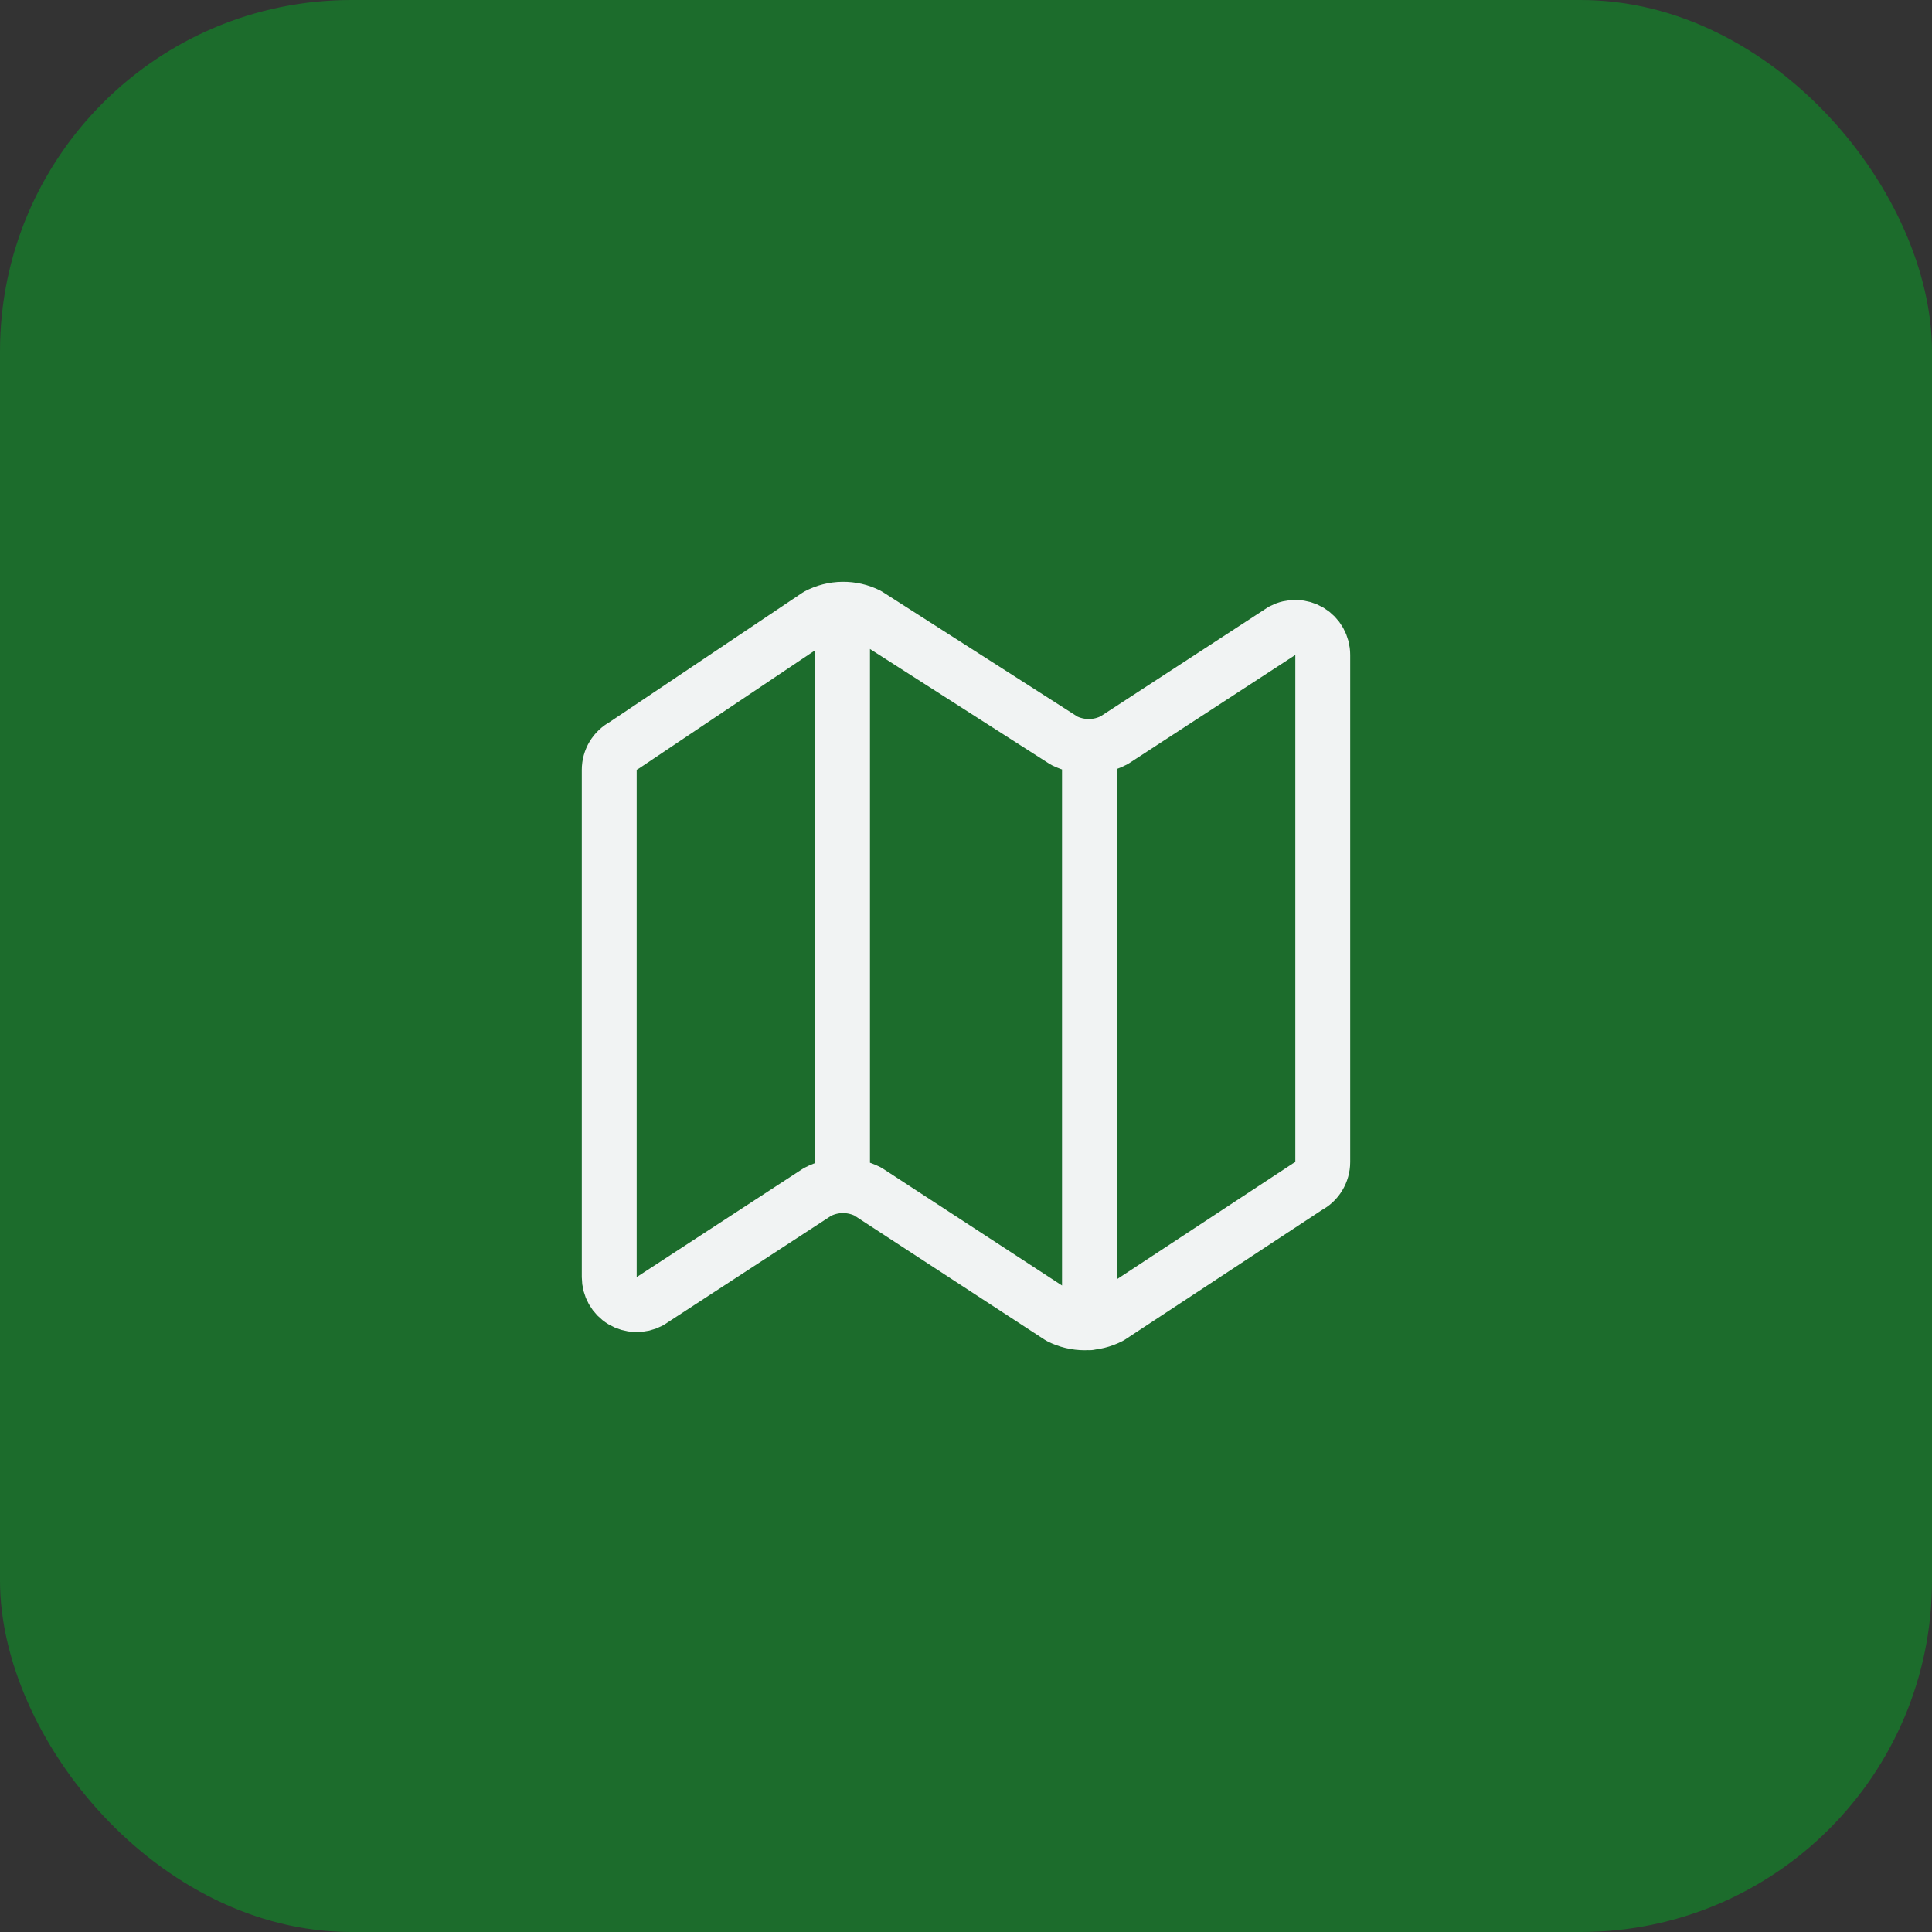
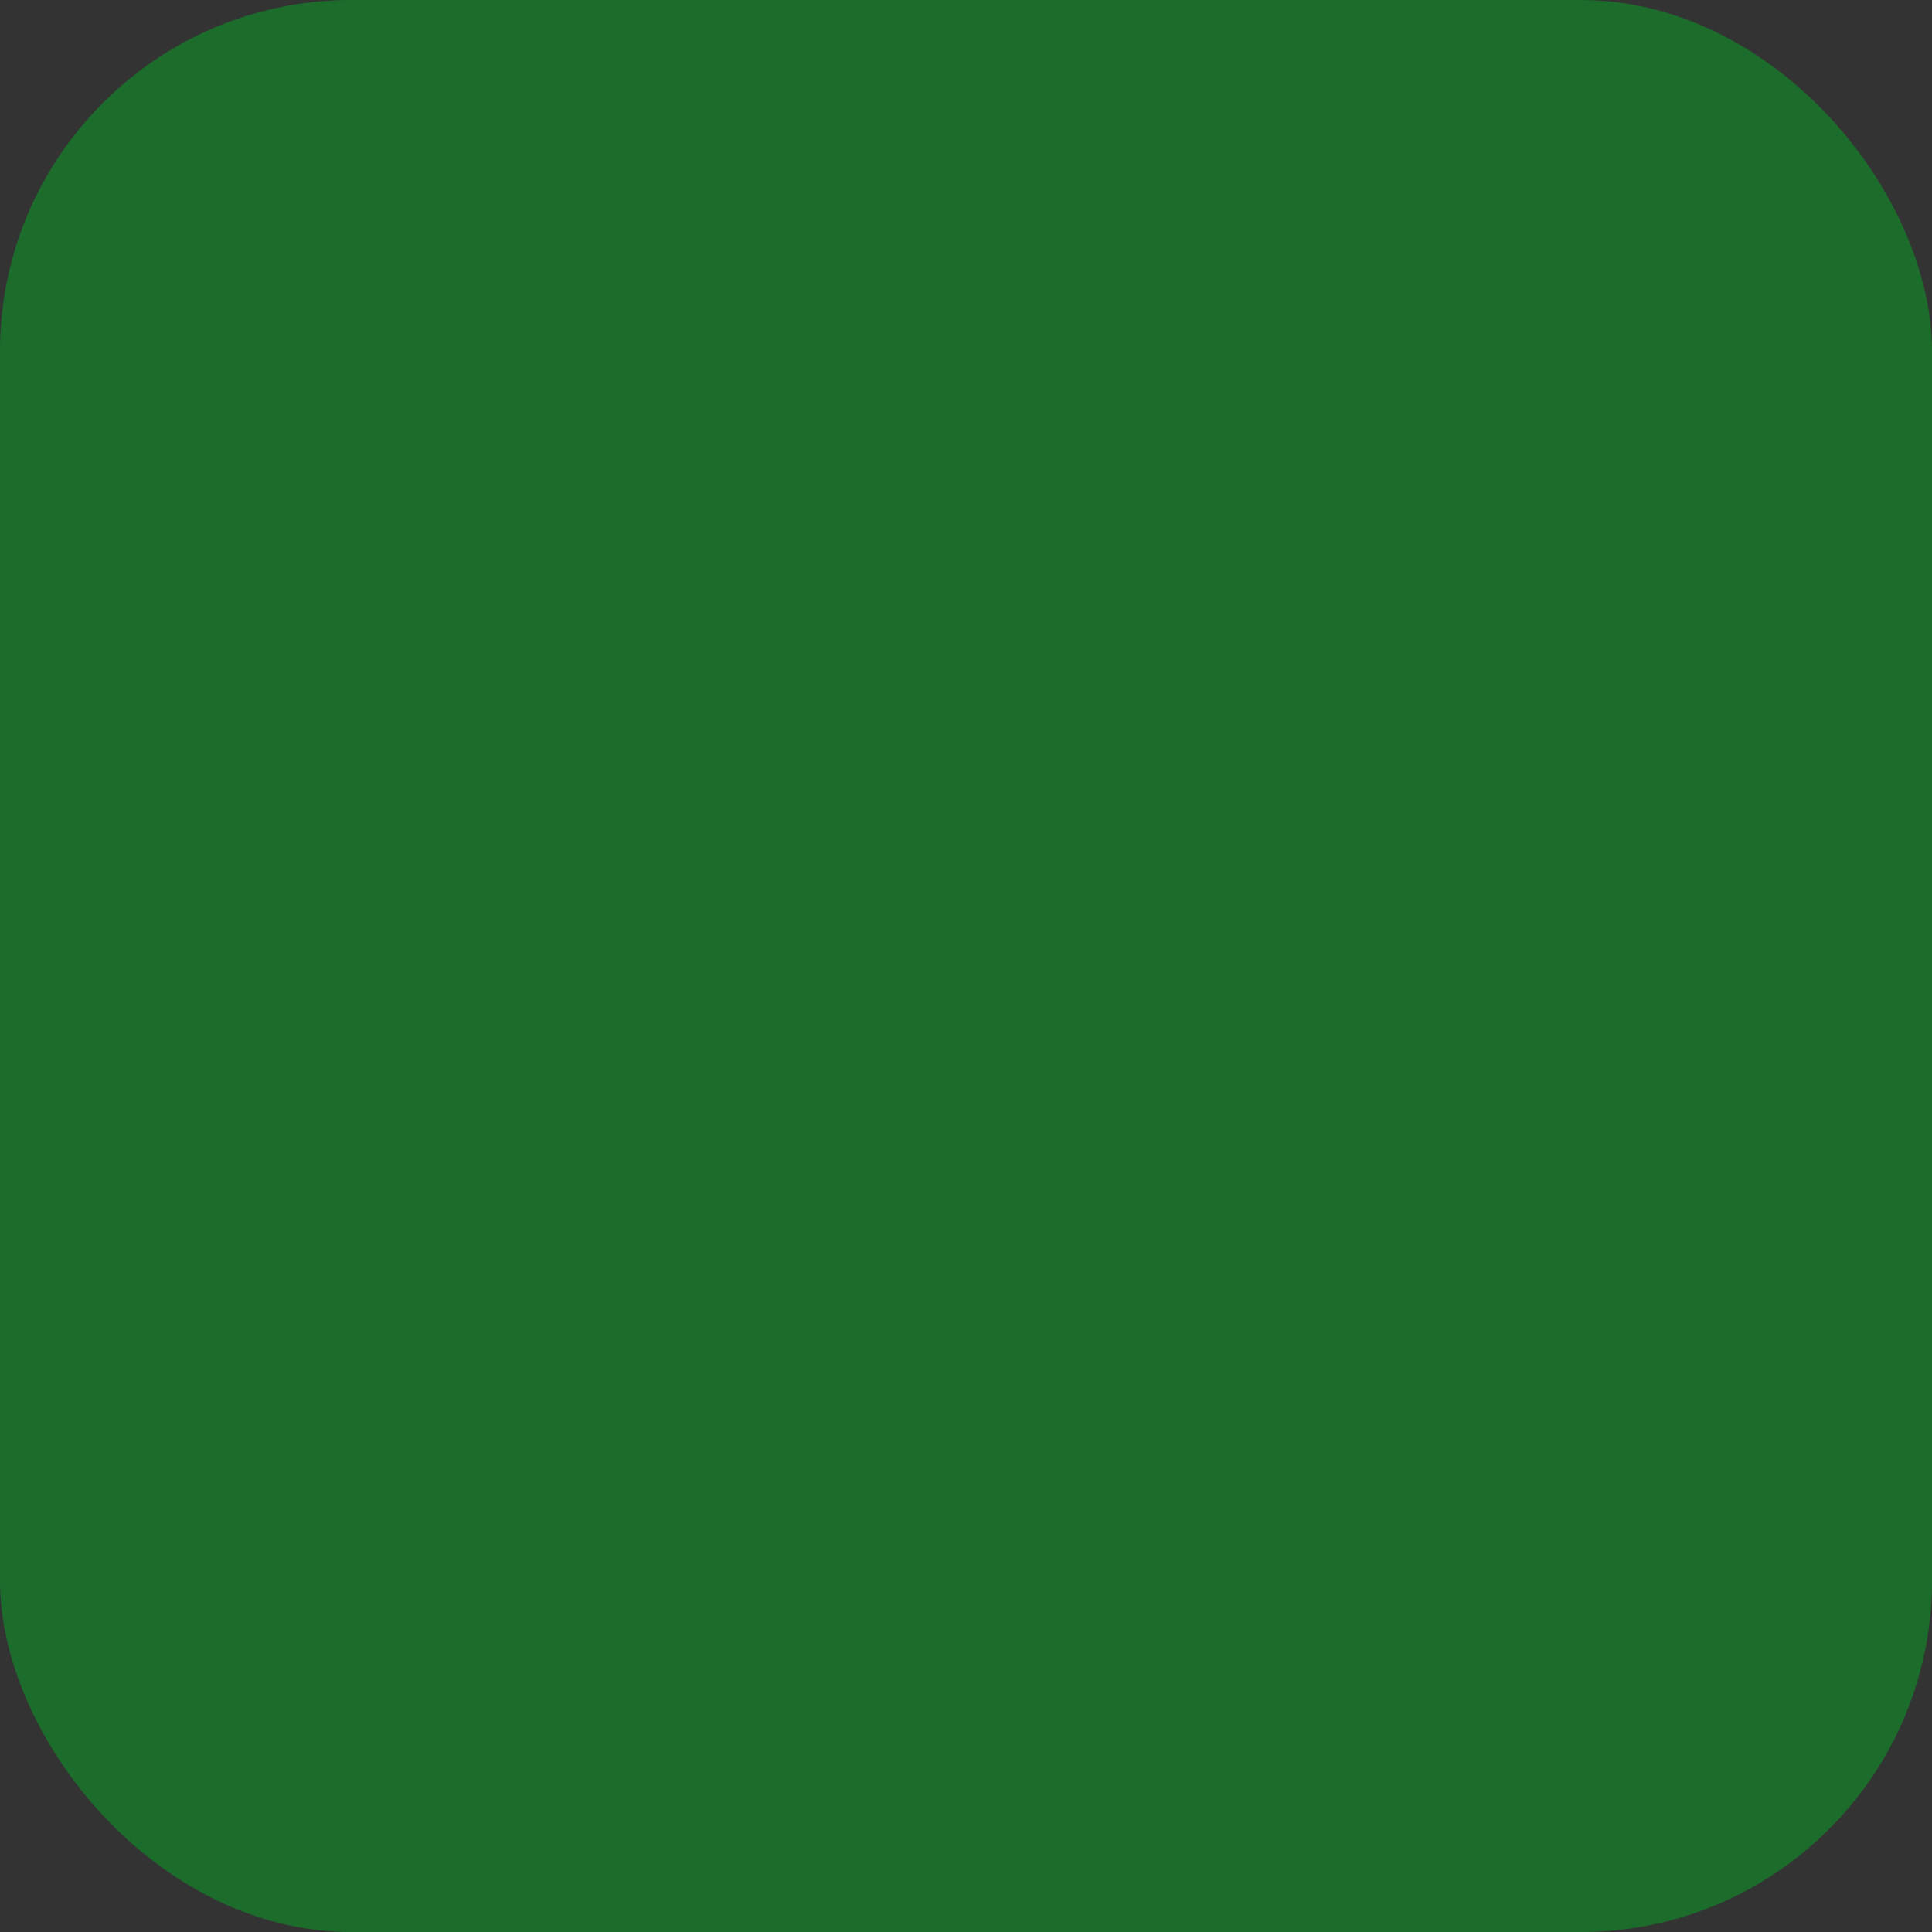
<svg xmlns="http://www.w3.org/2000/svg" width="44" height="44" viewBox="0 0 44 44" fill="none">
  <rect x="0" y="0" width="44" height="44" fill="#333333" stroke="none" />
  <rect width="44" height="44" rx="8" fill="#1C6C2C" />
-   <path d="M24.812 17V30.125M19.188 13.875V27M24.237 16.869L19.763 14.006C19.585 13.917 19.388 13.872 19.189 13.875C18.99 13.877 18.795 13.927 18.619 14.02L14.207 16.98C14.107 17.033 14.023 17.113 13.964 17.21C13.906 17.307 13.875 17.419 13.875 17.532V29.087C13.875 29.195 13.903 29.301 13.956 29.395C14.009 29.488 14.085 29.567 14.178 29.623C14.27 29.678 14.375 29.709 14.483 29.712C14.591 29.715 14.697 29.69 14.793 29.64L18.614 27.148C18.791 27.054 18.988 27.004 19.189 27.002C19.389 27.001 19.587 27.047 19.766 27.138L24.136 29.99C24.313 30.08 24.509 30.127 24.708 30.126C24.907 30.125 25.102 30.077 25.279 29.986L29.788 27.019C29.89 26.966 29.975 26.887 30.034 26.789C30.093 26.691 30.125 26.579 30.125 26.465V14.913C30.125 14.805 30.097 14.699 30.044 14.605C29.991 14.511 29.915 14.433 29.822 14.377C29.73 14.322 29.625 14.291 29.517 14.288C29.409 14.285 29.303 14.31 29.207 14.361L25.379 16.855C25.204 16.948 25.009 16.998 24.81 17C24.611 17.002 24.415 16.957 24.237 16.869Z" stroke="#F1F3F3" stroke-width="1.25" stroke-linecap="round" stroke-linejoin="round" />
</svg>